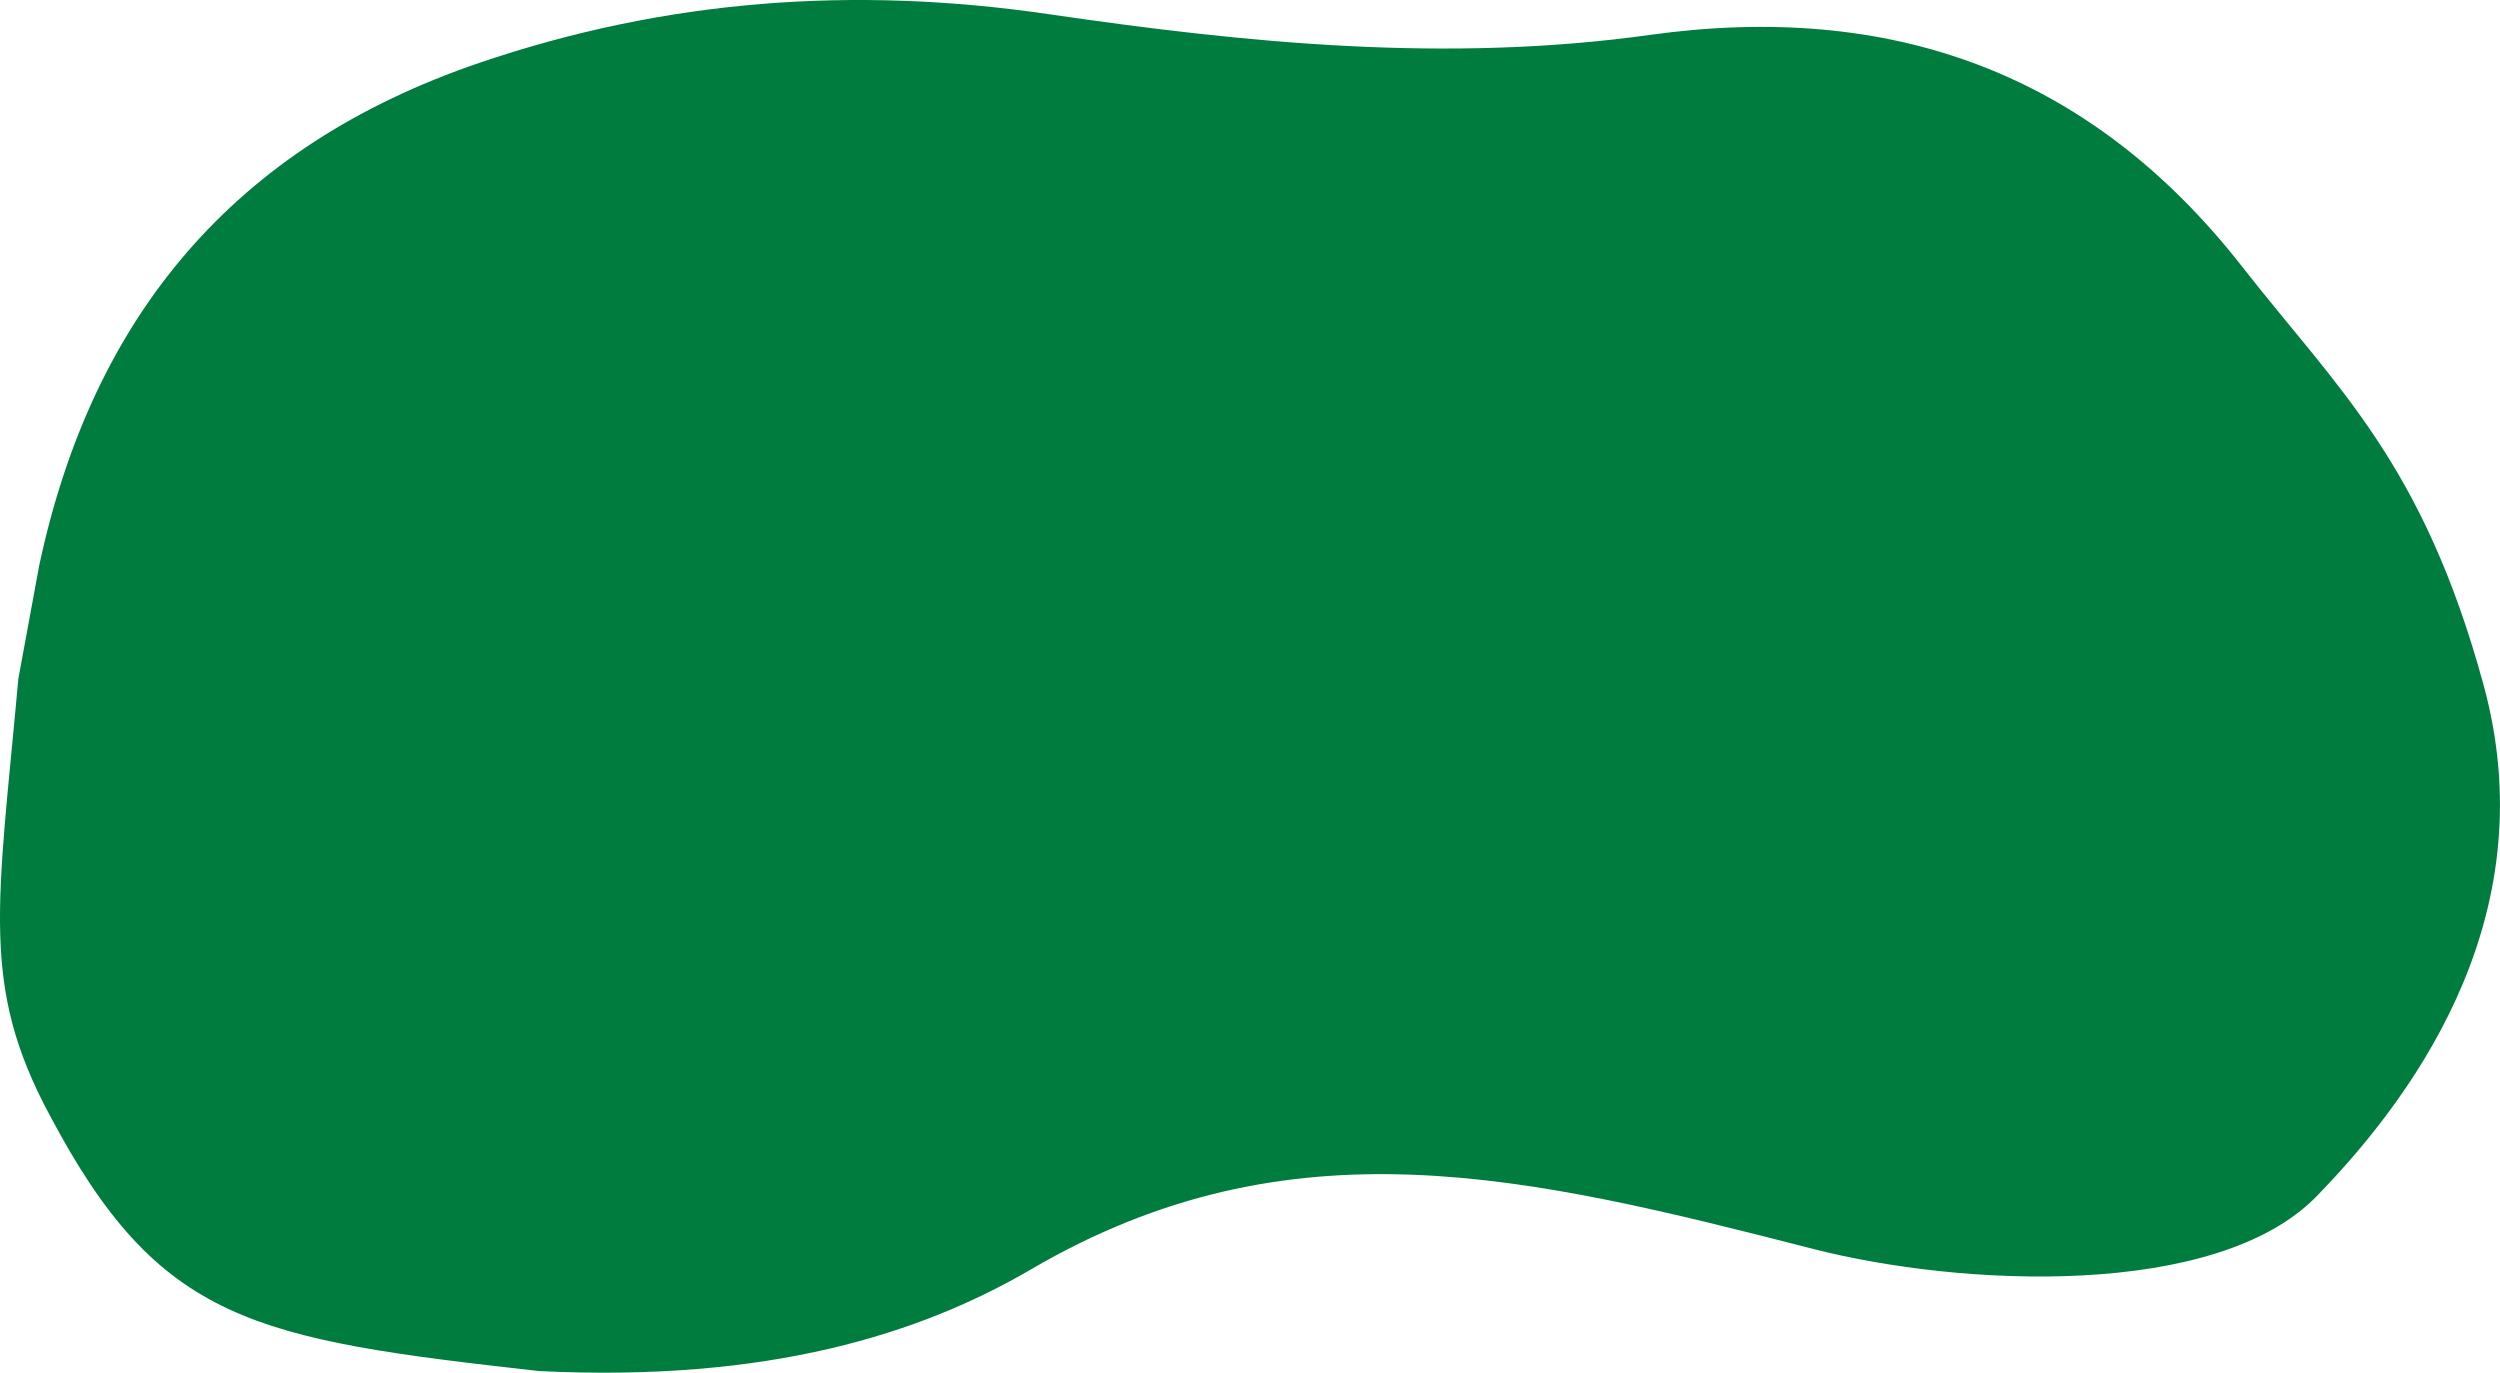
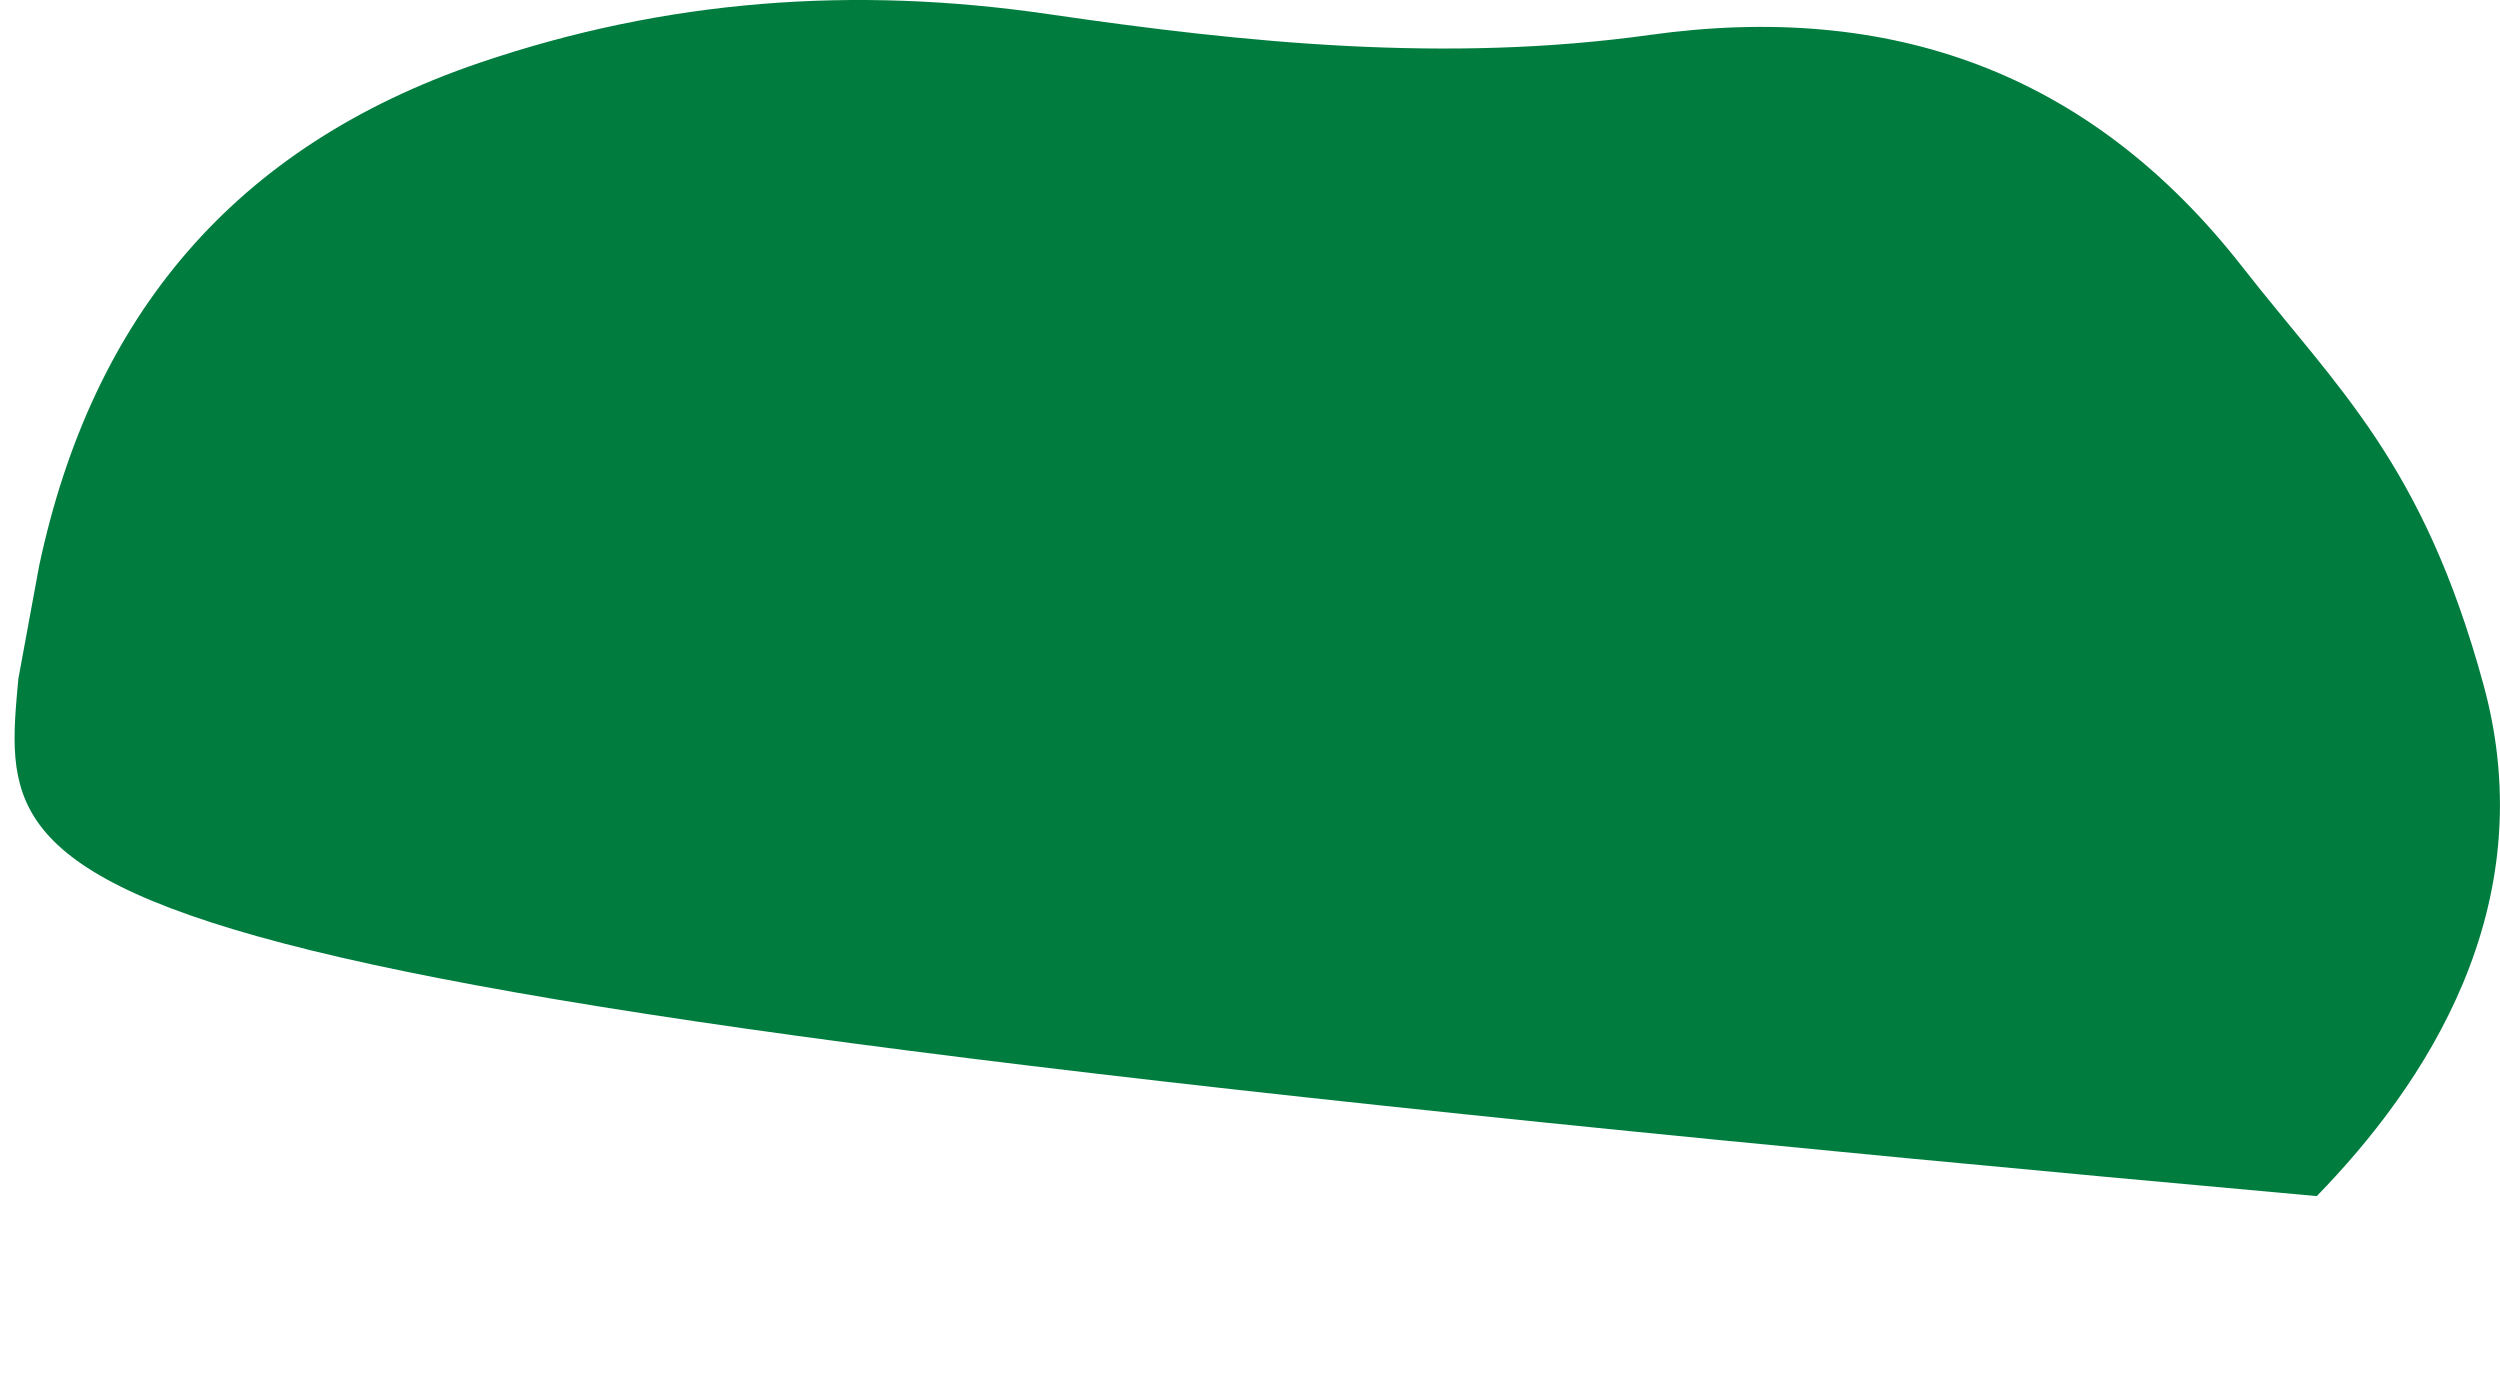
<svg xmlns="http://www.w3.org/2000/svg" id="Laag_1" viewBox="0 0 716.57 393.46">
  <defs>
    <style>.cls-1{fill:#007c3f;}</style>
  </defs>
-   <path id="Path_7" class="cls-1" d="M11.22,162.19C26.43,90.69,67.04,41.97,137.39,18.02,190.9-.2,244.76-4.1,300.51,4.05c57.1,8.35,114.45,14.04,172.38,5.96,68.68-9.57,125.95,10.35,169.82,66.48,27.21,34.82,51.78,56.09,69.17,119.92s-17.1,114.86-47.83,146.43c-28.75,29.55-101.94,26.01-144.38,15.13-82.35-21.12-149.88-37.53-224.05,5.81-31.73,18.54-75.32,32.45-141.16,29.2-81.96-9.19-108.8-13.86-140.26-73.44C-5.71,282.47-.63,259.49,5.26,194.56" />
+   <path id="Path_7" class="cls-1" d="M11.22,162.19C26.43,90.69,67.04,41.97,137.39,18.02,190.9-.2,244.76-4.1,300.51,4.05c57.1,8.35,114.45,14.04,172.38,5.96,68.68-9.57,125.95,10.35,169.82,66.48,27.21,34.82,51.78,56.09,69.17,119.92s-17.1,114.86-47.83,146.43C-5.71,282.47-.63,259.49,5.26,194.56" />
</svg>